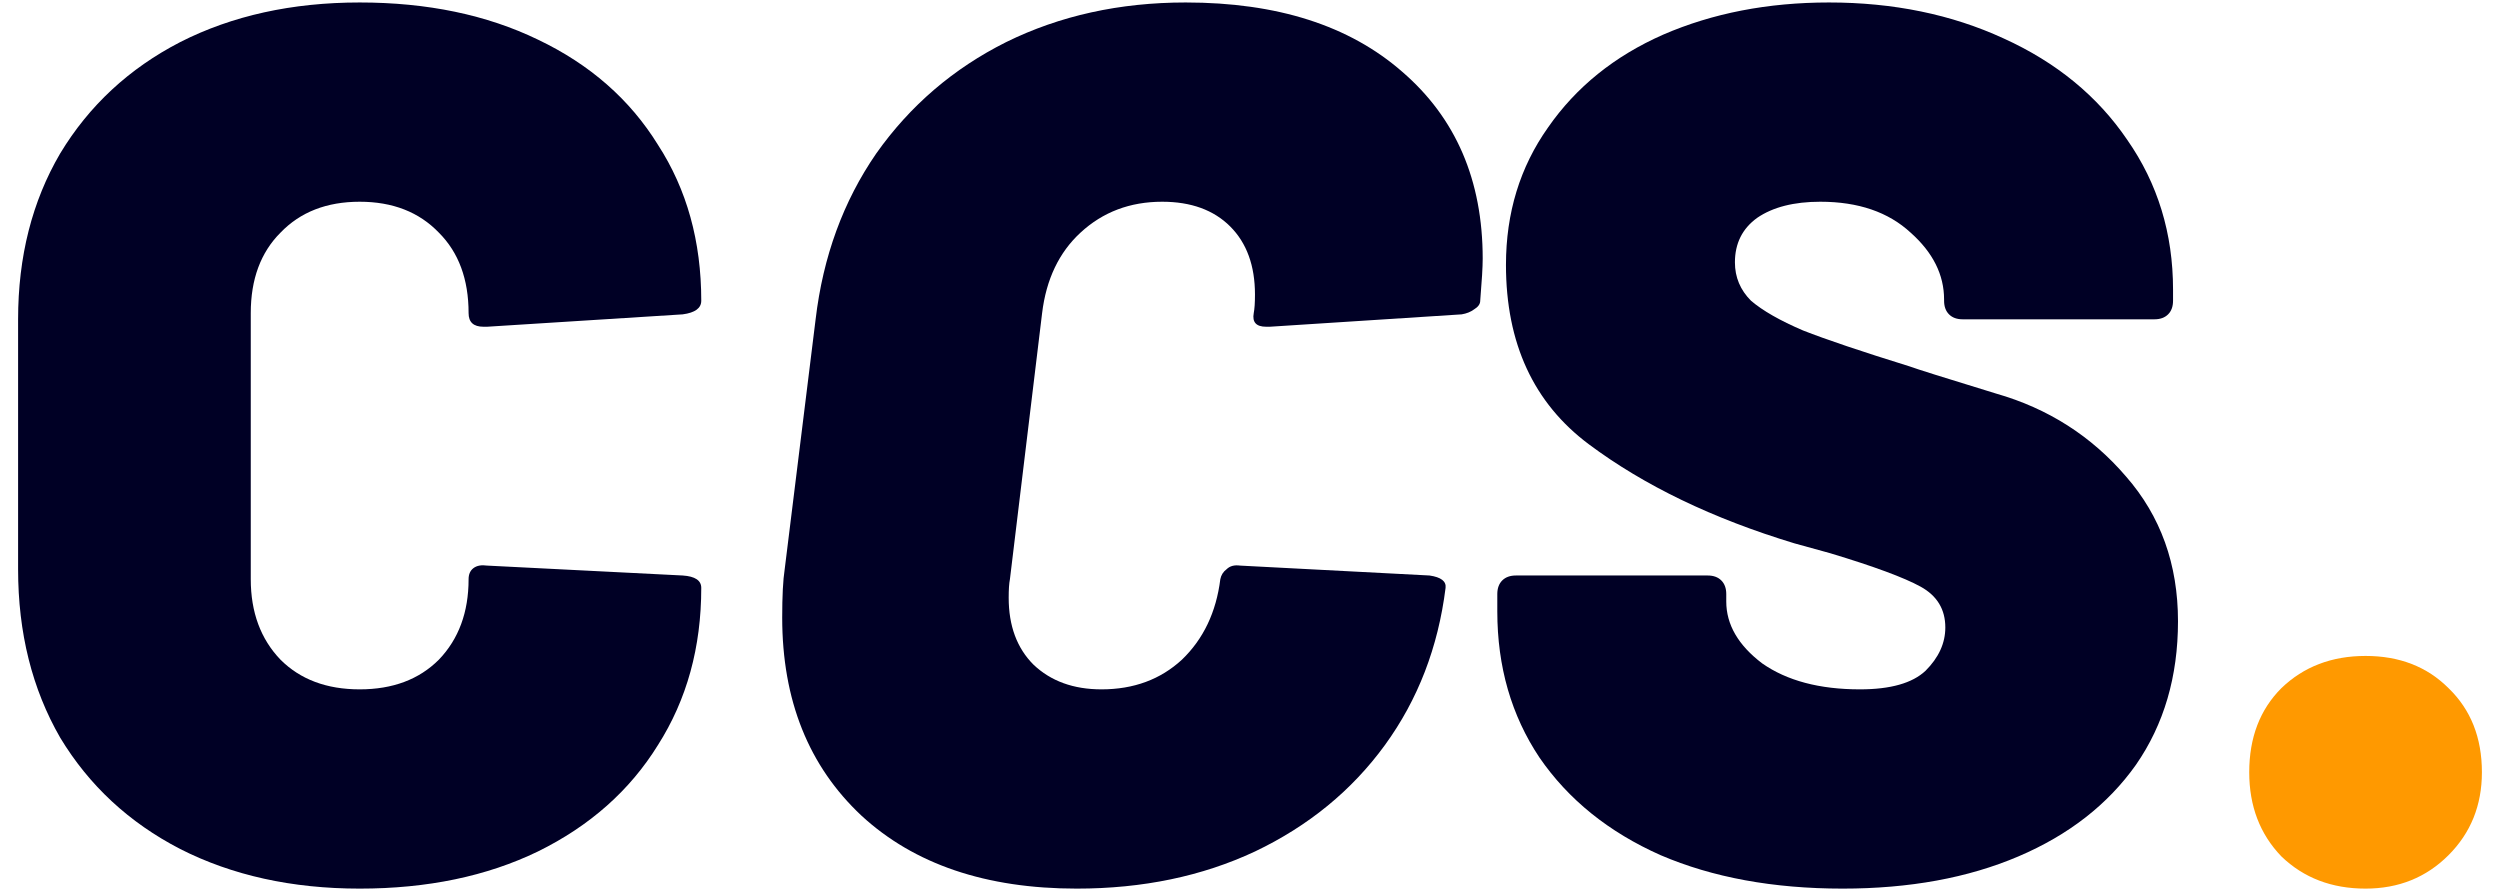
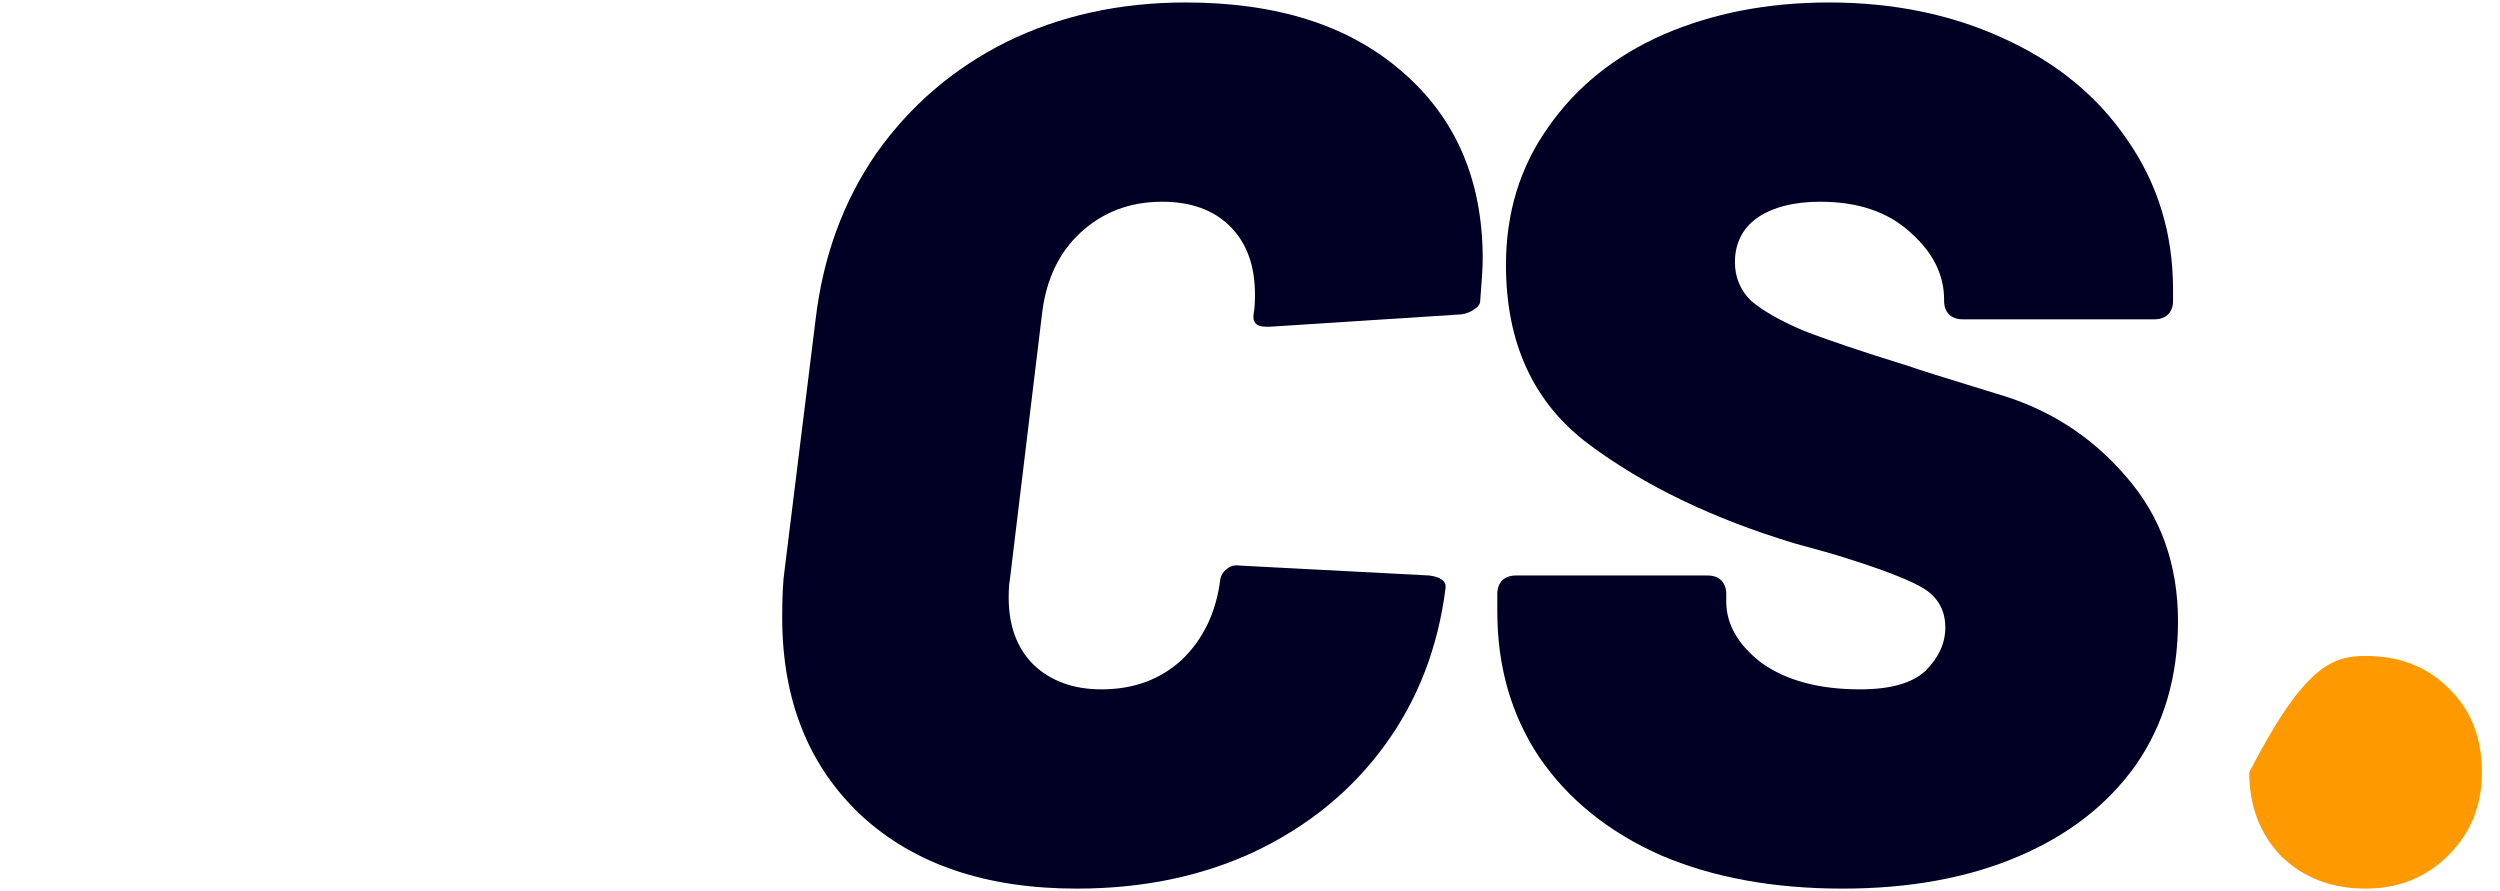
<svg xmlns="http://www.w3.org/2000/svg" width="101" height="36" viewBox="0 0 101 36" fill="none">
-   <path d="M95.569 35.9C94.203 35.9 93.069 35.467 92.169 34.6C91.302 33.7 90.869 32.567 90.869 31.2C90.869 29.8 91.302 28.667 92.169 27.8C93.069 26.933 94.203 26.5 95.569 26.5C96.936 26.5 98.052 26.933 98.919 27.8C99.819 28.667 100.269 29.8 100.269 31.2C100.269 32.533 99.819 33.65 98.919 34.55C98.019 35.45 96.903 35.9 95.569 35.9Z" fill="#FF9900" />
+   <path d="M95.569 35.9C94.203 35.9 93.069 35.467 92.169 34.6C91.302 33.7 90.869 32.567 90.869 31.2C93.069 26.933 94.203 26.5 95.569 26.5C96.936 26.5 98.052 26.933 98.919 27.8C99.819 28.667 100.269 29.8 100.269 31.2C100.269 32.533 99.819 33.65 98.919 34.55C98.019 35.45 96.903 35.9 95.569 35.9Z" fill="#FF9900" />
  <path d="M74.441 35.9C71.641 35.9 69.191 35.45 67.091 34.55C64.991 33.617 63.358 32.3 62.191 30.6C61.058 28.9 60.491 26.933 60.491 24.7V24C60.491 23.767 60.558 23.583 60.691 23.45C60.825 23.317 61.008 23.25 61.241 23.25H68.991C69.225 23.25 69.408 23.317 69.541 23.45C69.674 23.583 69.741 23.767 69.741 24V24.3C69.741 25.233 70.225 26.067 71.191 26.8C72.191 27.5 73.508 27.85 75.141 27.85C76.374 27.85 77.258 27.6 77.791 27.1C78.325 26.567 78.591 25.983 78.591 25.35C78.591 24.617 78.258 24.067 77.591 23.7C76.924 23.333 75.708 22.883 73.941 22.35L72.491 21.95C69.191 20.95 66.424 19.617 64.191 17.95C61.958 16.283 60.841 13.867 60.841 10.7C60.841 8.6 61.408 6.75 62.541 5.15C63.675 3.517 65.225 2.267 67.191 1.4C69.191 0.533 71.424 0.1 73.891 0.1C76.491 0.1 78.841 0.583 80.941 1.55C83.075 2.517 84.741 3.883 85.941 5.65C87.174 7.417 87.791 9.433 87.791 11.7V12.15C87.791 12.383 87.725 12.567 87.591 12.7C87.458 12.833 87.275 12.9 87.041 12.9H79.291C79.058 12.9 78.874 12.833 78.741 12.7C78.608 12.567 78.541 12.383 78.541 12.15V12.1C78.541 11.1 78.091 10.2 77.191 9.4C76.291 8.567 75.075 8.15 73.541 8.15C72.475 8.15 71.624 8.367 70.991 8.8C70.391 9.233 70.091 9.833 70.091 10.6C70.091 11.2 70.308 11.717 70.741 12.15C71.208 12.55 71.908 12.95 72.841 13.35C73.775 13.717 75.208 14.2 77.141 14.8C77.408 14.9 78.575 15.267 80.641 15.9C82.741 16.5 84.491 17.617 85.891 19.25C87.291 20.85 87.991 22.8 87.991 25.1C87.991 27.333 87.424 29.267 86.291 30.9C85.158 32.5 83.575 33.733 81.541 34.6C79.508 35.467 77.141 35.9 74.441 35.9Z" fill="#000025" />
  <path d="M43.501 35.9C39.834 35.9 36.934 34.917 34.801 32.95C32.667 30.95 31.601 28.283 31.601 24.95C31.601 24.083 31.634 23.433 31.701 23L32.951 12.9C33.251 10.367 34.067 8.133 35.401 6.2C36.767 4.267 38.517 2.767 40.651 1.7C42.817 0.633 45.234 0.1 47.901 0.1C51.601 0.1 54.517 1.033 56.651 2.9C58.817 4.767 59.901 7.283 59.901 10.45C59.901 10.783 59.867 11.35 59.801 12.15C59.801 12.283 59.717 12.4 59.551 12.5C59.417 12.6 59.251 12.667 59.051 12.7L51.301 13.2H51.151C50.751 13.2 50.584 13.017 50.651 12.65C50.684 12.483 50.701 12.233 50.701 11.9C50.701 10.733 50.367 9.817 49.701 9.15C49.034 8.483 48.117 8.15 46.951 8.15C45.651 8.15 44.551 8.567 43.651 9.4C42.784 10.2 42.267 11.283 42.101 12.65L40.801 23.4C40.767 23.567 40.751 23.817 40.751 24.15C40.751 25.283 41.084 26.183 41.751 26.85C42.451 27.517 43.367 27.85 44.501 27.85C45.801 27.85 46.884 27.45 47.751 26.65C48.617 25.817 49.134 24.733 49.301 23.4C49.334 23.233 49.417 23.1 49.551 23C49.684 22.867 49.867 22.817 50.101 22.85L57.751 23.25C58.217 23.317 58.434 23.483 58.401 23.75C58.101 26.15 57.284 28.267 55.951 30.1C54.617 31.933 52.867 33.367 50.701 34.4C48.567 35.4 46.167 35.9 43.501 35.9Z" fill="#000025" />
-   <path d="M14.531 35.9C11.798 35.9 9.381 35.367 7.281 34.3C5.215 33.233 3.598 31.733 2.431 29.8C1.298 27.833 0.731 25.567 0.731 23V12.9C0.731 10.367 1.298 8.133 2.431 6.2C3.598 4.267 5.215 2.767 7.281 1.7C9.381 0.633 11.798 0.1 14.531 0.1C17.265 0.1 19.665 0.6 21.731 1.6C23.831 2.6 25.448 4.017 26.581 5.85C27.748 7.65 28.331 9.75 28.331 12.15C28.331 12.45 28.081 12.633 27.581 12.7L19.681 13.2H19.531C19.131 13.2 18.931 13.017 18.931 12.65C18.931 11.283 18.531 10.2 17.731 9.4C16.931 8.567 15.865 8.15 14.531 8.15C13.198 8.15 12.131 8.567 11.331 9.4C10.531 10.2 10.131 11.283 10.131 12.65V23.4C10.131 24.733 10.531 25.817 11.331 26.65C12.131 27.45 13.198 27.85 14.531 27.85C15.865 27.85 16.931 27.45 17.731 26.65C18.531 25.817 18.931 24.733 18.931 23.4C18.931 23.2 18.998 23.05 19.131 22.95C19.265 22.85 19.448 22.817 19.681 22.85L27.581 23.25C28.081 23.283 28.331 23.45 28.331 23.75C28.331 26.15 27.748 28.267 26.581 30.1C25.448 31.933 23.831 33.367 21.731 34.4C19.665 35.4 17.265 35.9 14.531 35.9Z" fill="#000025" />
</svg>